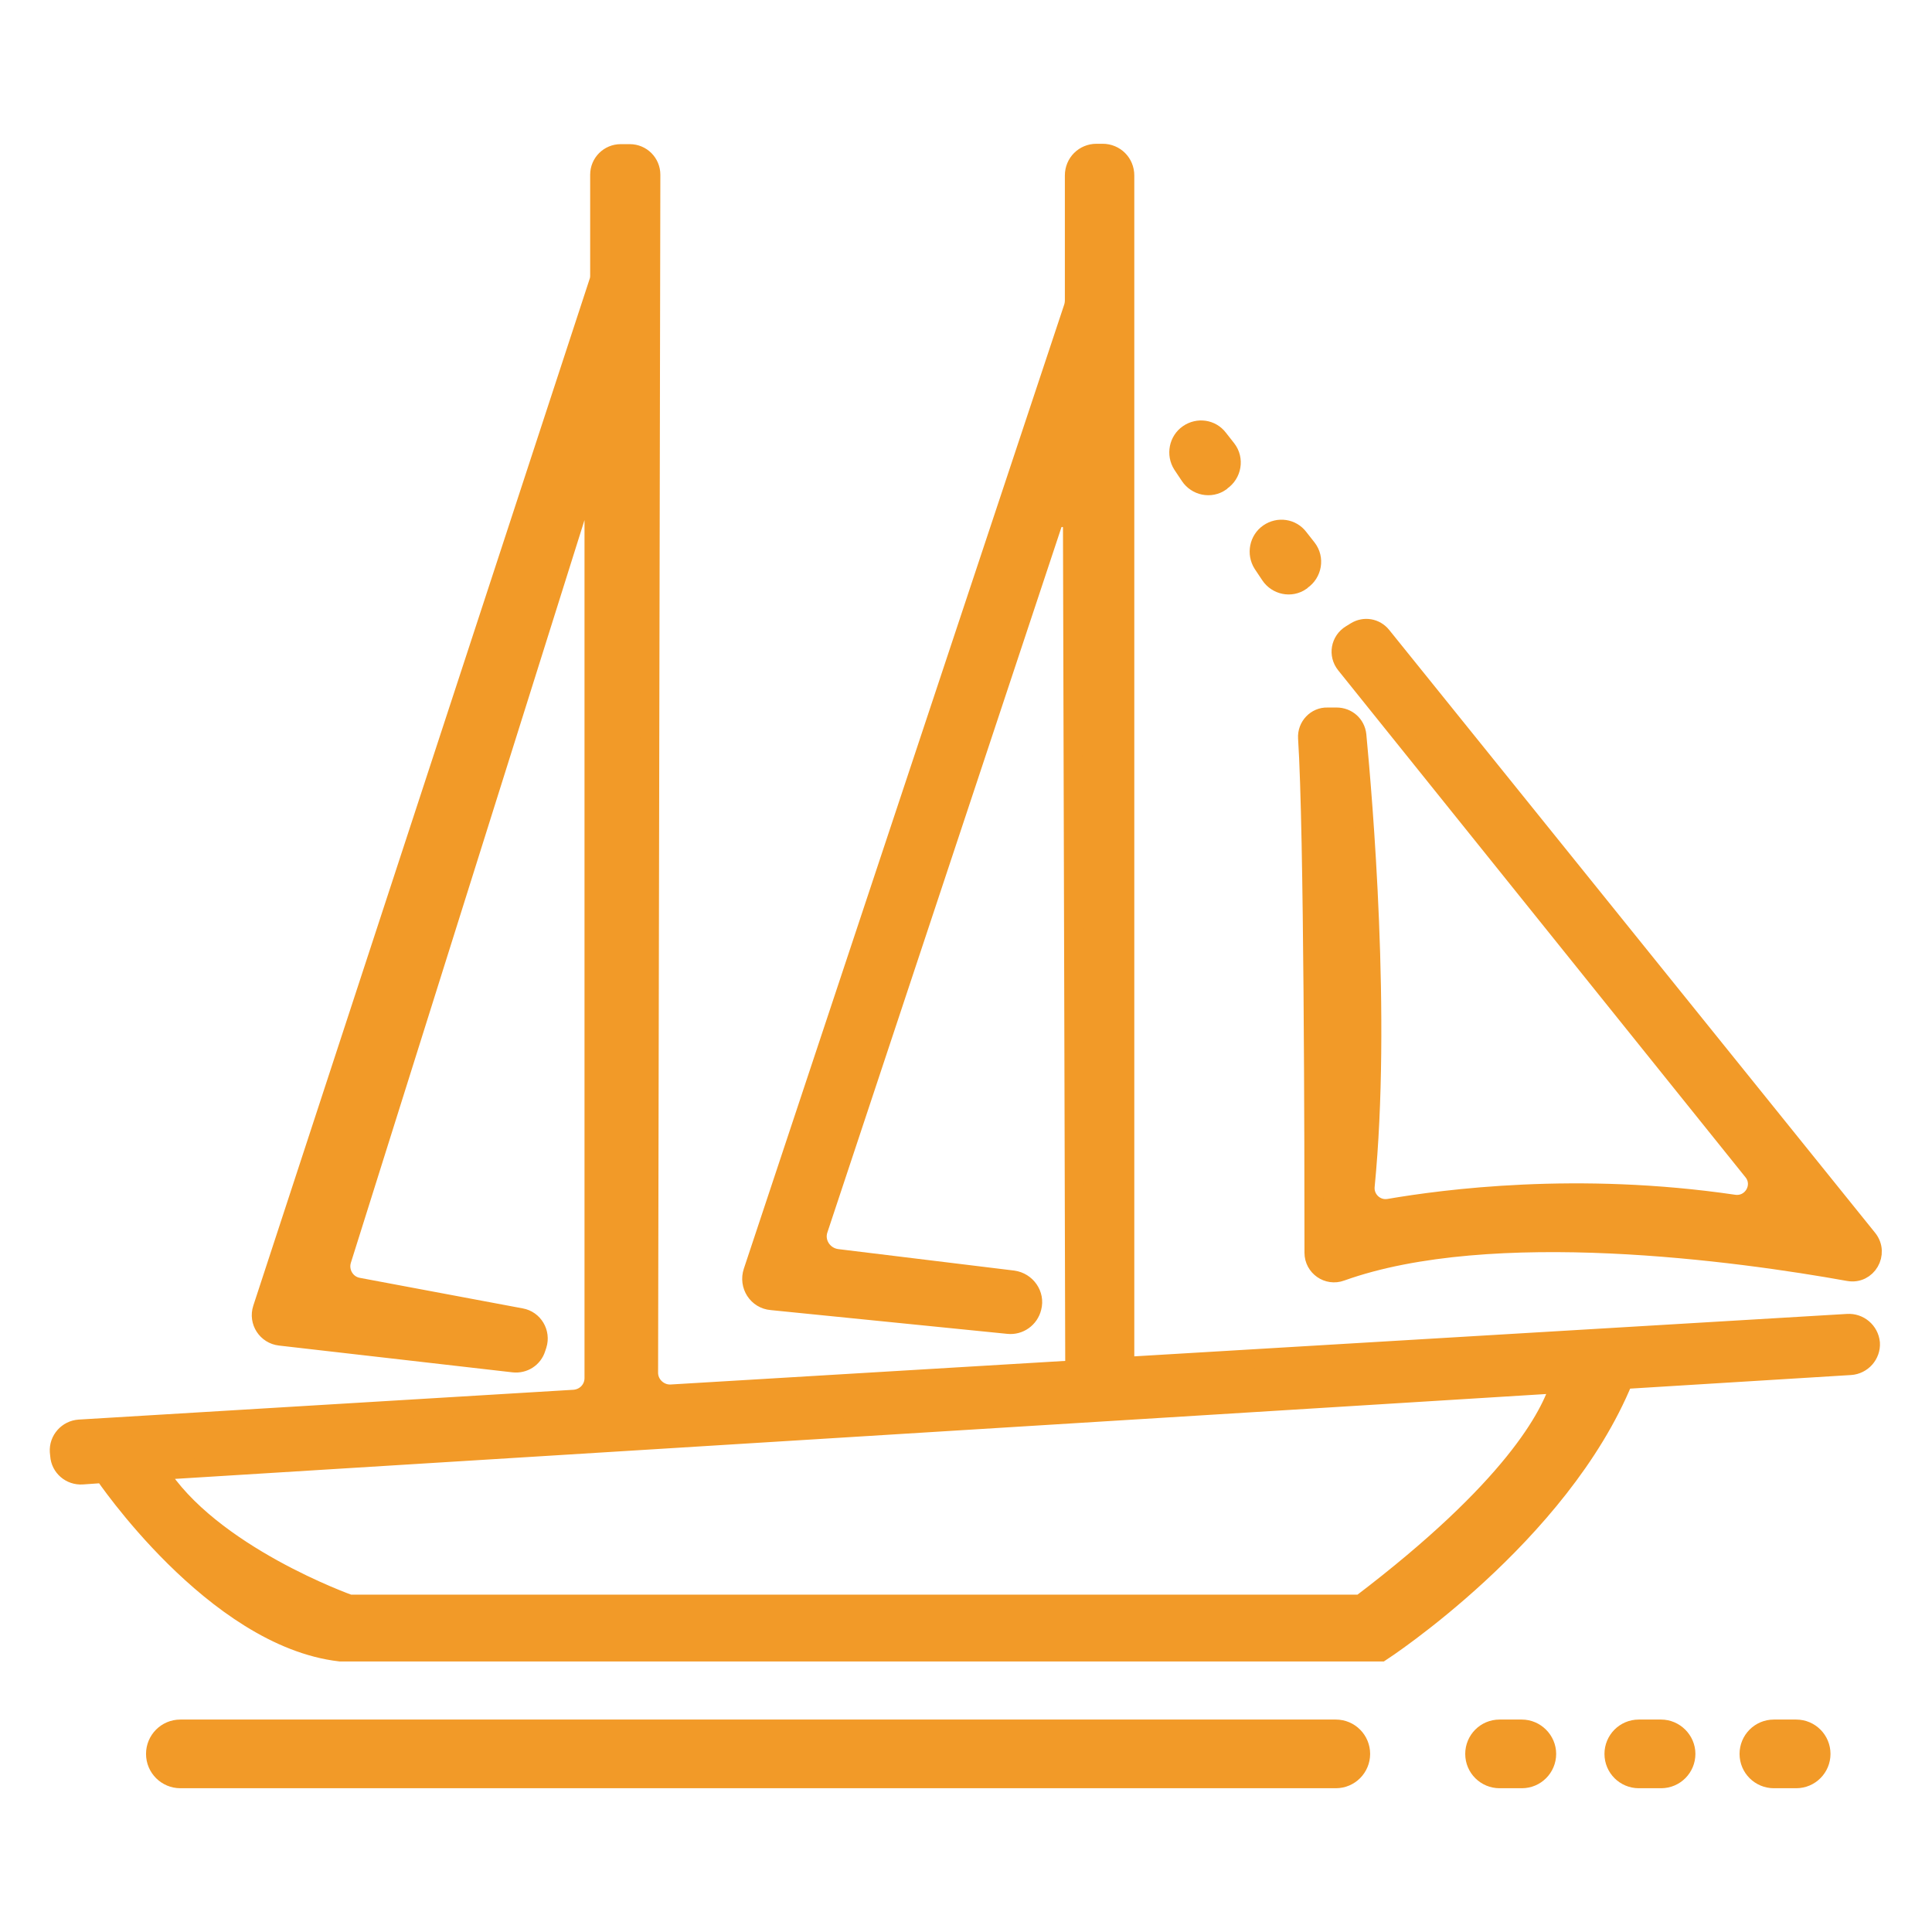
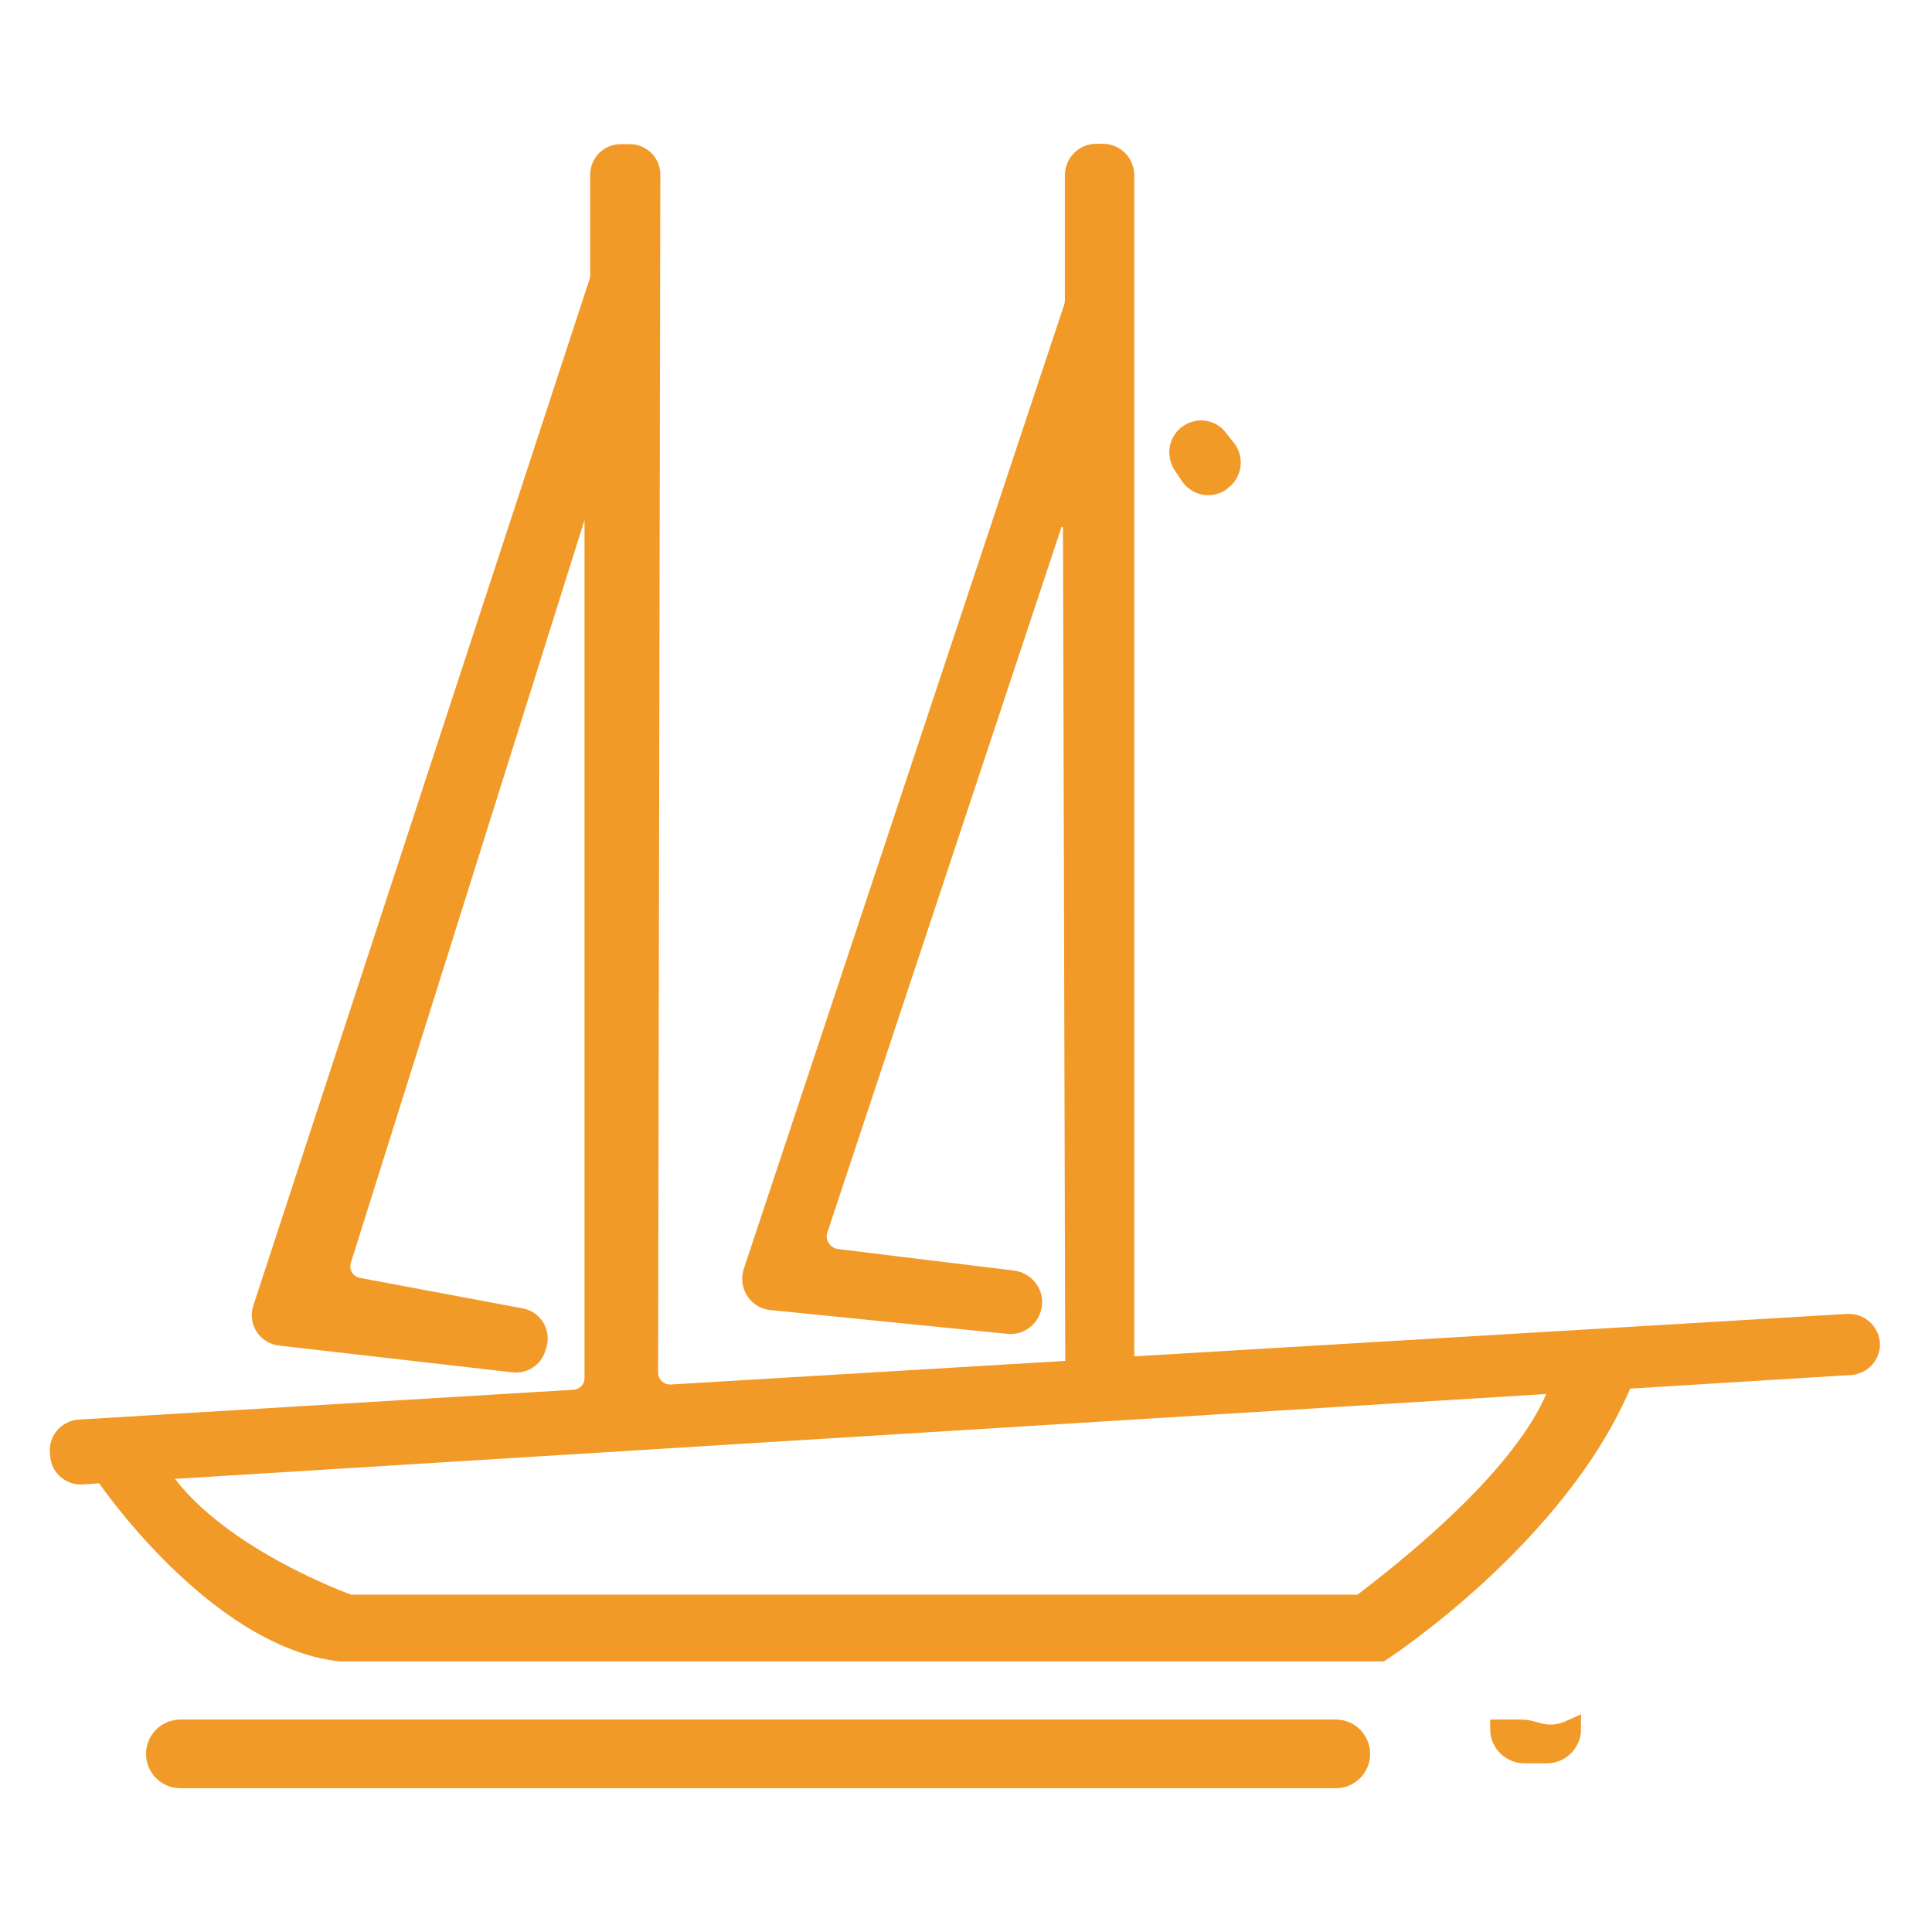
<svg xmlns="http://www.w3.org/2000/svg" version="1.1" id="Capa_1" x="0px" y="0px" viewBox="0 0 512 512" style="enable-background:new 0 0 512 512;" xml:space="preserve">
  <style type="text/css">
	.st0{fill:#F29A28;}
	.st1{fill:none;stroke:#F29A28;stroke-width:24;stroke-miterlimit:10;}
	.st2{fill:#F29A28;stroke:#F29A28;stroke-width:5;stroke-miterlimit:10;}
</style>
  <g>
    <path class="st2" d="M489.6,350.7l-191.5,11.4c0-0.1,0-0.1,0-0.2V46.5c0-3.3-2.6-5.9-5.9-5.9l-1.6,0c-3.3,0-5.9,2.6-5.9,5.9v33.1   c0,0.6-0.1,1.3-0.3,1.9l-84.9,255.5c-1.2,3.6,1.2,7.4,5,7.7l62.7,6.3c2.9,0.3,5.6-1.6,6.3-4.5c0.9-3.4-1.5-6.8-5-7.3l-46.7-5.7   c-3.7-0.5-6.1-4.2-4.9-7.7L278.9,139c1-2.9,5.3-2.2,5.3,0.8l0.6,222.3c0,0.3,0,0.6,0.1,0.9l-107,6.4c-3.2,0.2-6-2.4-6-5.6   l0.6-317.5c0-3.1-2.5-5.6-5.6-5.6h-2.4c-3.1,0-5.6,2.5-5.6,5.6l0,26.8c0,0.6-0.1,1.2-0.3,1.7l-89.1,272c-1.1,3.4,1.2,6.9,4.7,7.3   l61.9,7.1c2.7,0.3,5.2-1.3,6-3.9l0.3-0.9c1-3.2-1-6.6-4.3-7.2l-43.2-8.1c-3.3-0.6-5.3-4-4.3-7.2l64.2-204.1   c0.5-1.5,2.6-1.1,2.6,0.4v235c0,3-2.3,5.4-5.3,5.6L21,378.7c-3.1,0.2-5.5,2.9-5.3,6l0.1,1c0.2,3.1,2.9,5.4,6,5.2l5.7-0.4l0,0   c0,0,29.2,43.4,62.6,47.3h275.9c0,0,47.4-30.8,64.3-72.2l60.1-3.7c3.1-0.2,5.5-2.9,5.3-6C495.4,352.8,492.7,350.5,489.6,350.7z    M360.6,425.1H92.6c0,0-37-13.1-50.8-35.4l371.6-23C410.9,375.2,400.9,394.5,360.6,425.1z" />
    <path class="st2" d="M315.3,126.1c1.8,2.7,5.5,3.5,8.2,1.6l0.2-0.2c2.8-1.9,3.5-5.8,1.4-8.5l-2.2-2.8c-1.9-2.5-5.4-3-8-1.2   c-2.6,1.8-3.3,5.4-1.6,8.1L315.3,126.1z" />
-     <path class="st2" d="M336.6,152.4c1.8,2.7,5.5,3.5,8.2,1.6l0.2-0.2c2.8-1.9,3.5-5.8,1.4-8.5l-2.2-2.8c-1.9-2.5-5.4-3-8-1.2v0   c-2.6,1.8-3.3,5.4-1.6,8.1L336.6,152.4z" />
-     <path class="st2" d="M346.5,195.6c1.6,24.5,1.7,109.7,1.7,136.4c0,3.7,3.7,6.3,7.2,5c39.9-14.3,105.6-5.2,134.5,0   c4.9,0.9,8.2-4.8,5.1-8.7L366.2,168.5c-1.7-2.1-4.6-2.6-6.9-1.2l-1.3,0.8c-2.8,1.7-3.5,5.4-1.4,8l107.9,134.3   c3.1,3.8-0.1,9.4-5,8.7c-41.5-6.1-76.8-1.4-91.4,1.1c-3.5,0.6-6.6-2.3-6.3-5.8c4.4-44.9-0.6-102.7-2.2-119.6   c-0.3-2.8-2.6-4.8-5.4-4.8h-2.4C348.8,189.9,346.3,192.5,346.5,195.6z" />
    <path class="st2" d="M354,458.2H47.8c-3.7,0-6.6,3-6.6,6.6c0,3.7,3,6.6,6.6,6.6H354c3.7,0,6.6-3,6.6-6.6   C360.6,461.2,357.7,458.2,354,458.2z" />
-     <path class="st2" d="M476,458.2h-5.9c-3.7,0-6.6,3-6.6,6.6c0,3.7,3,6.6,6.6,6.6h5.9c3.7,0,6.6-3,6.6-6.6   C482.6,461.2,479.7,458.2,476,458.2z" />
-     <path class="st2" d="M440.2,458.2h-5.9c-3.7,0-6.6,3-6.6,6.6c0,3.7,3,6.6,6.6,6.6h5.9c3.7,0,6.6-3,6.6-6.6   C446.8,461.2,443.8,458.2,440.2,458.2z" />
-     <path class="st2" d="M403.3,458.2h-5.9c-3.7,0-6.6,3-6.6,6.6c0,3.7,3,6.6,6.6,6.6h5.9c3.7,0,6.6-3,6.6-6.6   C409.9,461.2,406.9,458.2,403.3,458.2z" />
+     <path class="st2" d="M403.3,458.2h-5.9c0,3.7,3,6.6,6.6,6.6h5.9c3.7,0,6.6-3,6.6-6.6   C409.9,461.2,406.9,458.2,403.3,458.2z" />
  </g>
</svg>